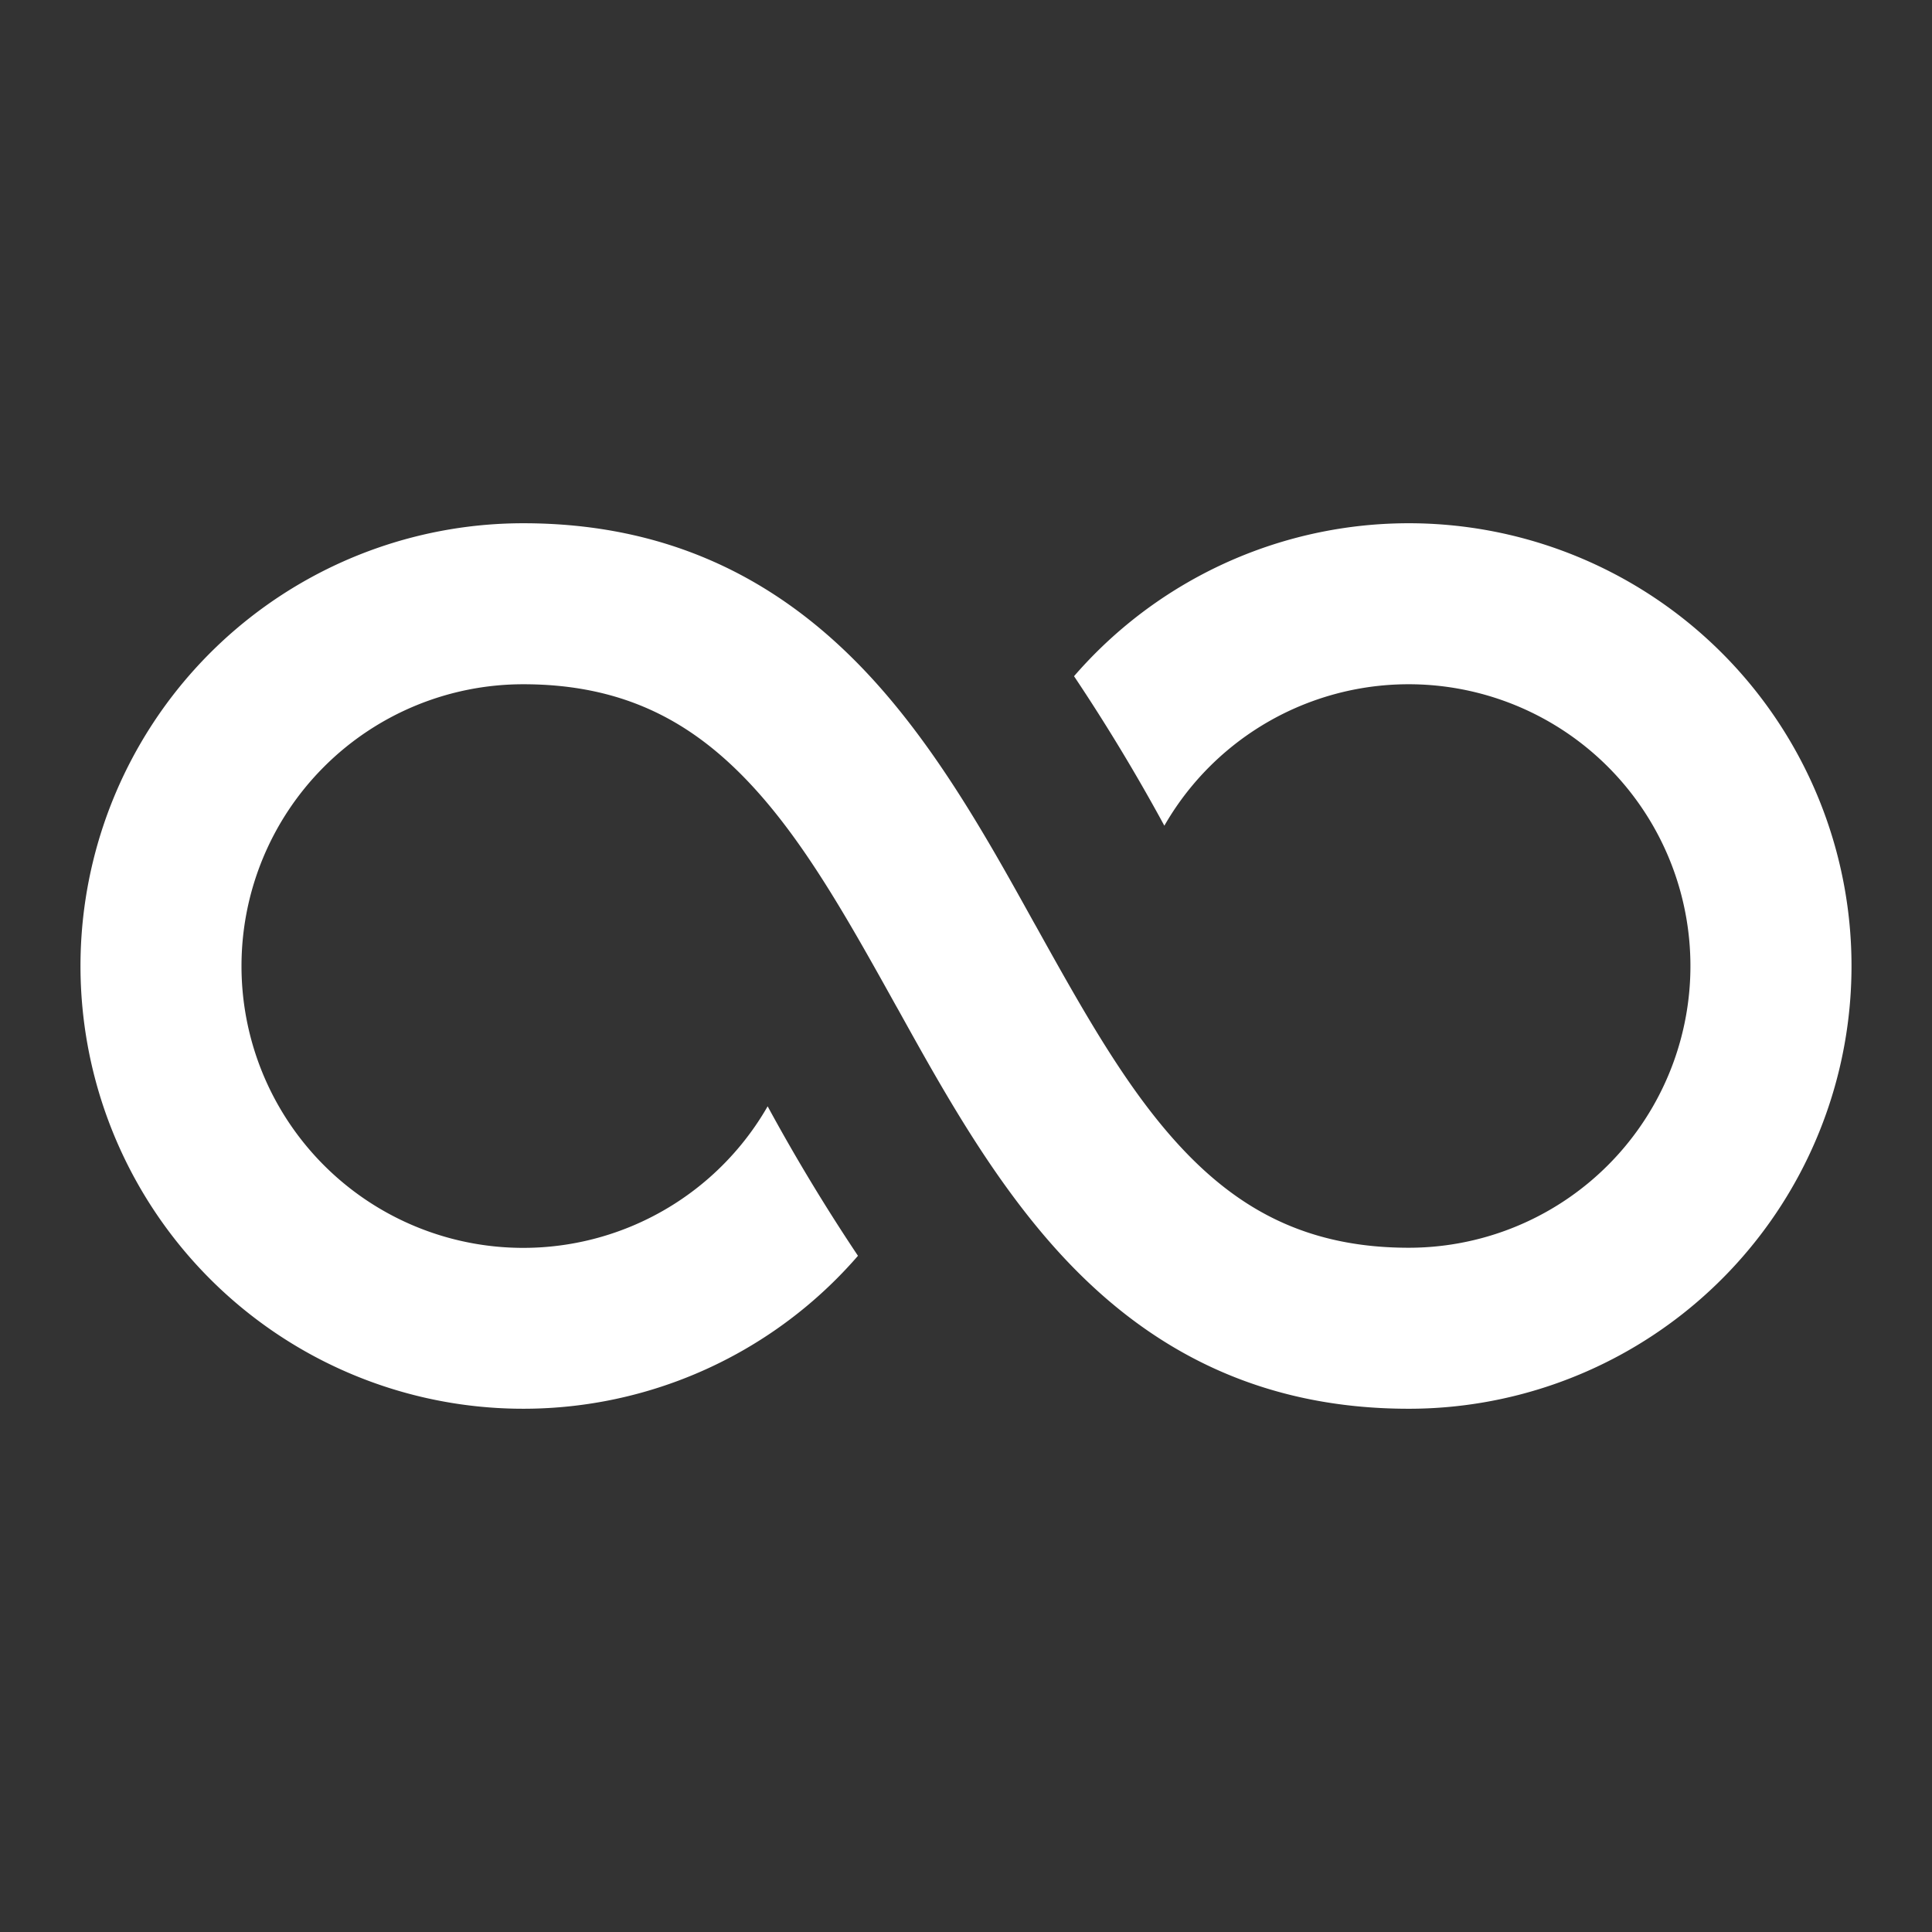
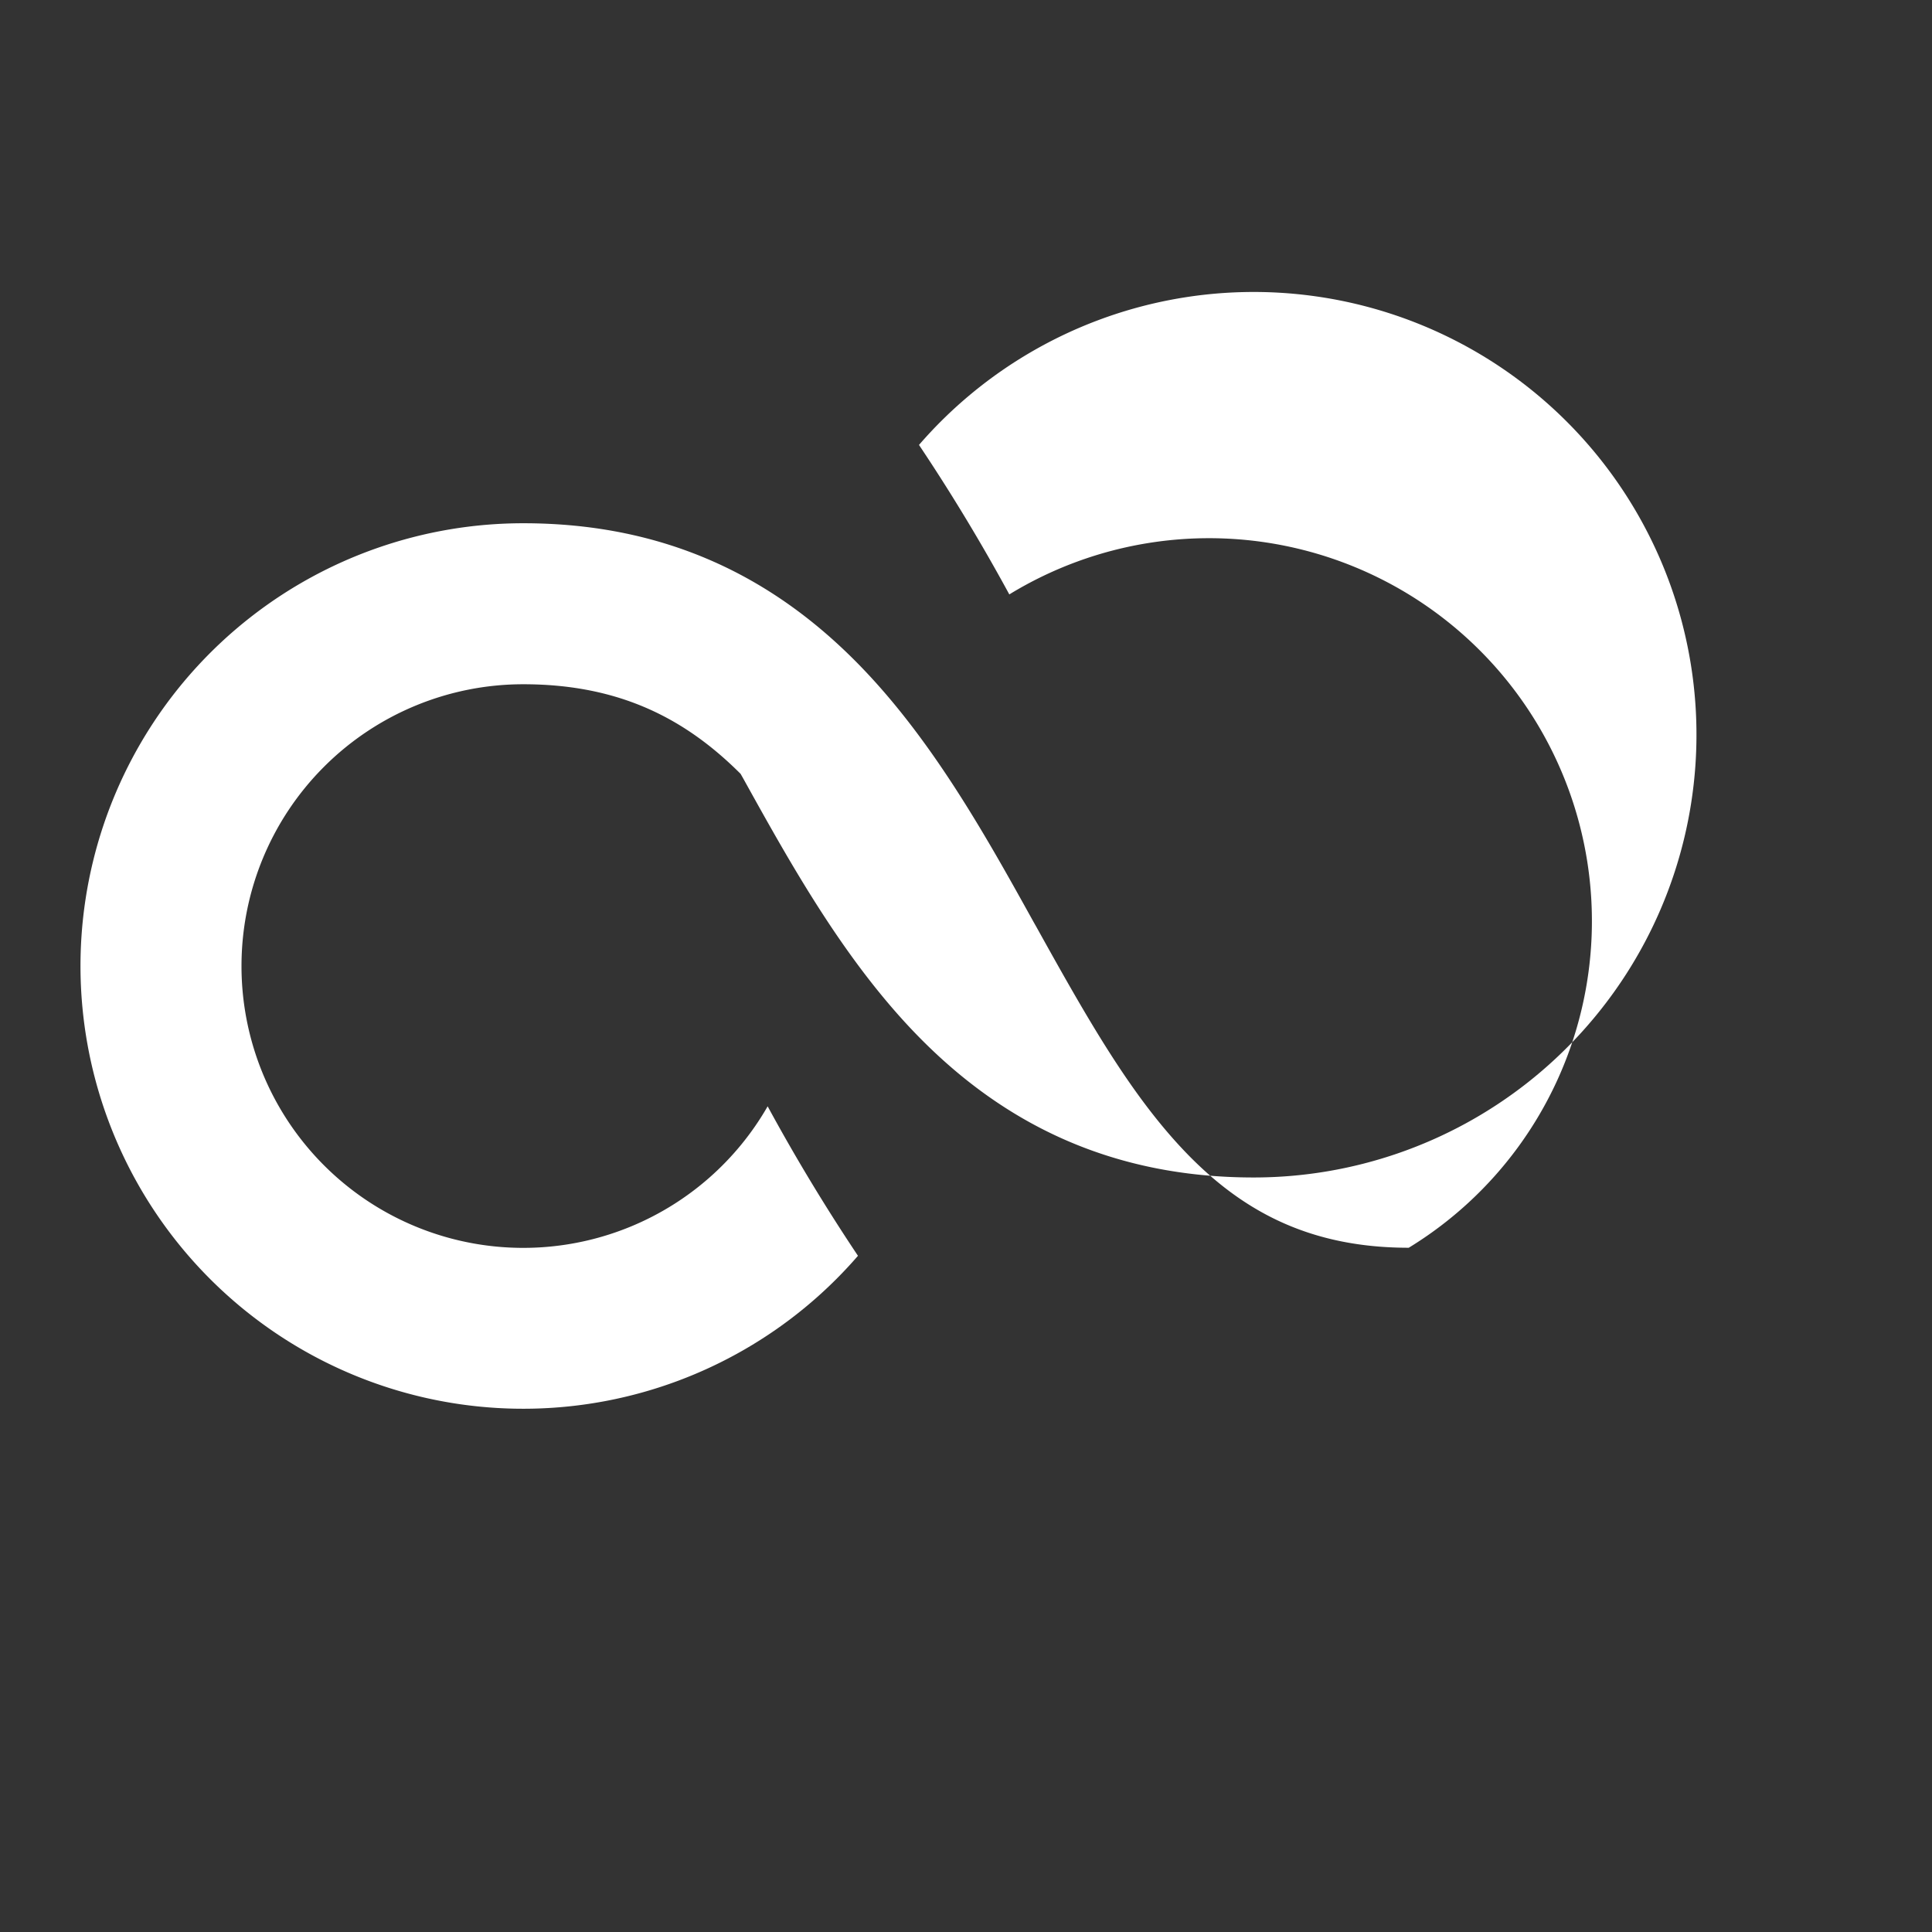
<svg xmlns="http://www.w3.org/2000/svg" width="1em" height="1em" viewBox="0 0 24 24">
  <rect x="0" y="0" width="24" height="24" fill="#333333" stroke="none" />
-   <path fill="white" d="M3 12a3.5 3.5 0 0 1 3.5-3.5c1.204 0 2.02.434 2.7 1.113c.726.727 1.285 1.72 1.926 2.873l.034.06c.6 1.082 1.283 2.311 2.227 3.255c1.008 1.008 2.316 1.699 4.113 1.699a5.5 5.5 0 1 0-4.158-9.1a23.58 23.58 0 0 1 1.122 1.857A3.5 3.5 0 1 1 17.5 15.5c-1.203 0-2.02-.434-2.7-1.113c-.726-.727-1.285-1.72-1.926-2.873l-.034-.06c-.6-1.082-1.283-2.311-2.227-3.255C9.605 7.191 8.297 6.5 6.5 6.5a5.5 5.5 0 1 0 4.158 9.1a23.577 23.577 0 0 1-1.122-1.857A3.5 3.5 0 0 1 3 12Z" />
+   <path fill="white" d="M3 12a3.5 3.5 0 0 1 3.5-3.5c1.204 0 2.02.434 2.7 1.113l.034.06c.6 1.082 1.283 2.311 2.227 3.255c1.008 1.008 2.316 1.699 4.113 1.699a5.5 5.5 0 1 0-4.158-9.1a23.58 23.58 0 0 1 1.122 1.857A3.5 3.5 0 1 1 17.5 15.5c-1.203 0-2.02-.434-2.7-1.113c-.726-.727-1.285-1.72-1.926-2.873l-.034-.06c-.6-1.082-1.283-2.311-2.227-3.255C9.605 7.191 8.297 6.5 6.5 6.5a5.5 5.5 0 1 0 4.158 9.1a23.577 23.577 0 0 1-1.122-1.857A3.5 3.5 0 0 1 3 12Z" />
</svg>